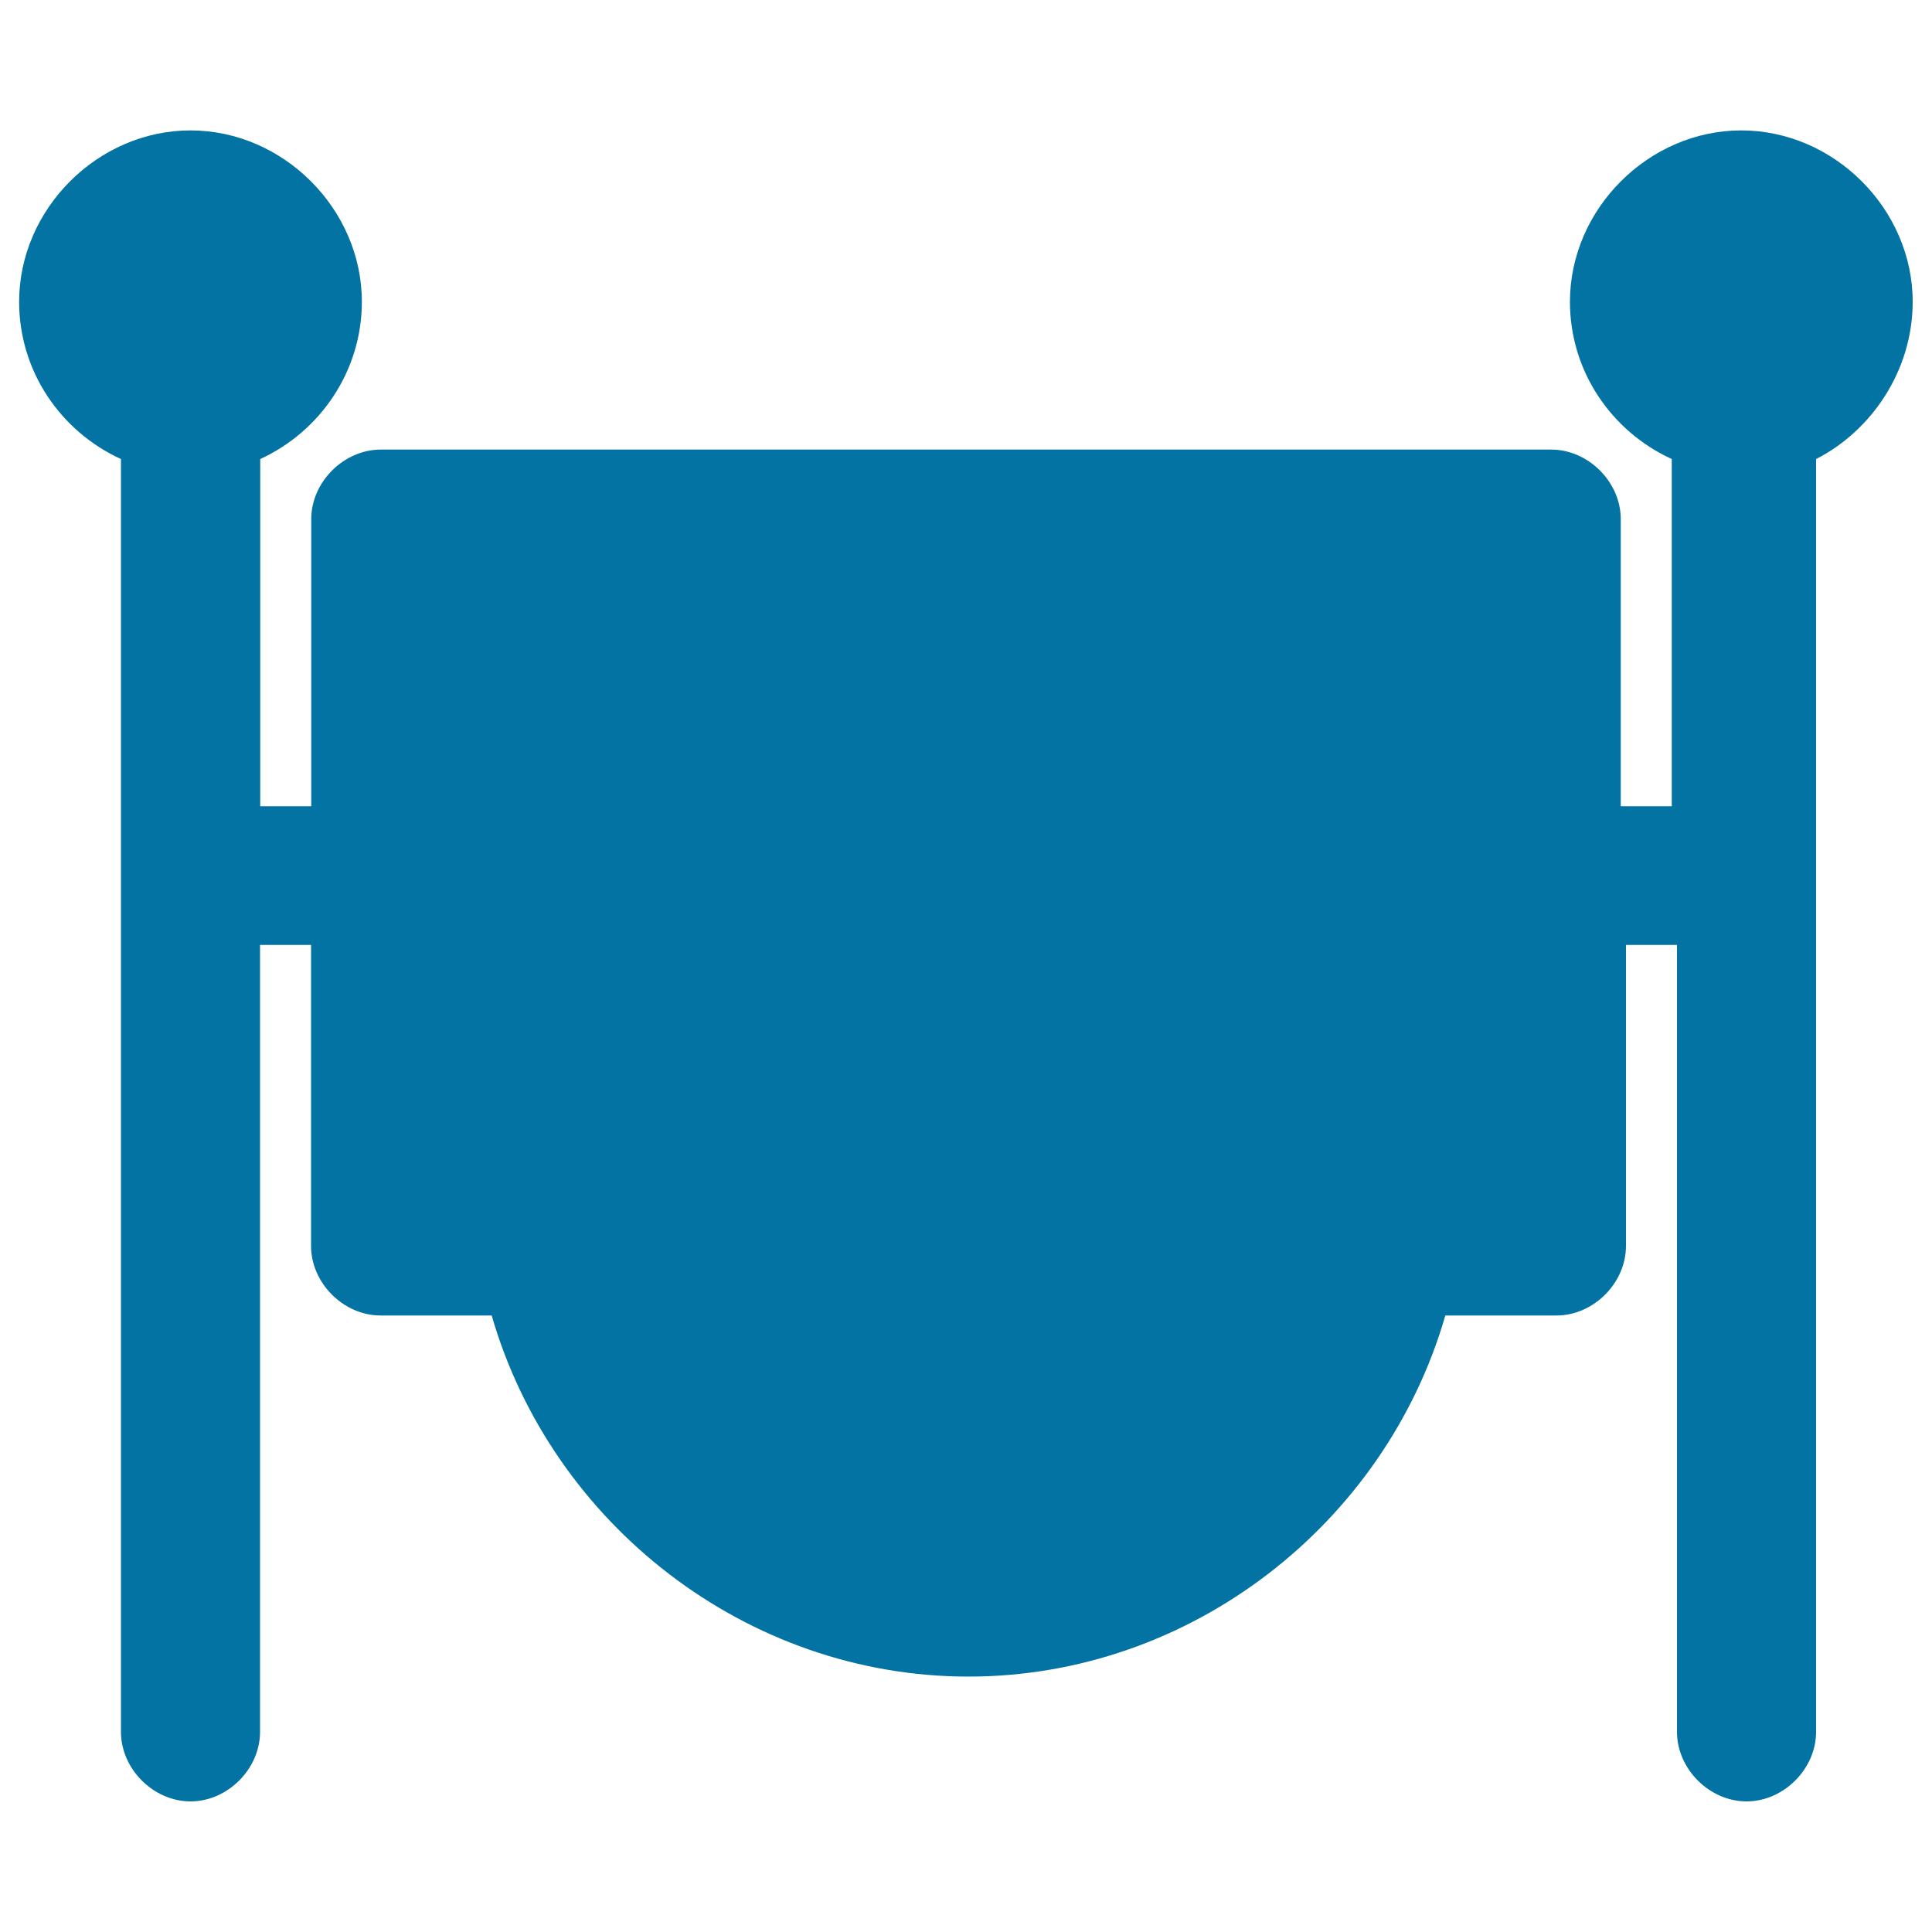
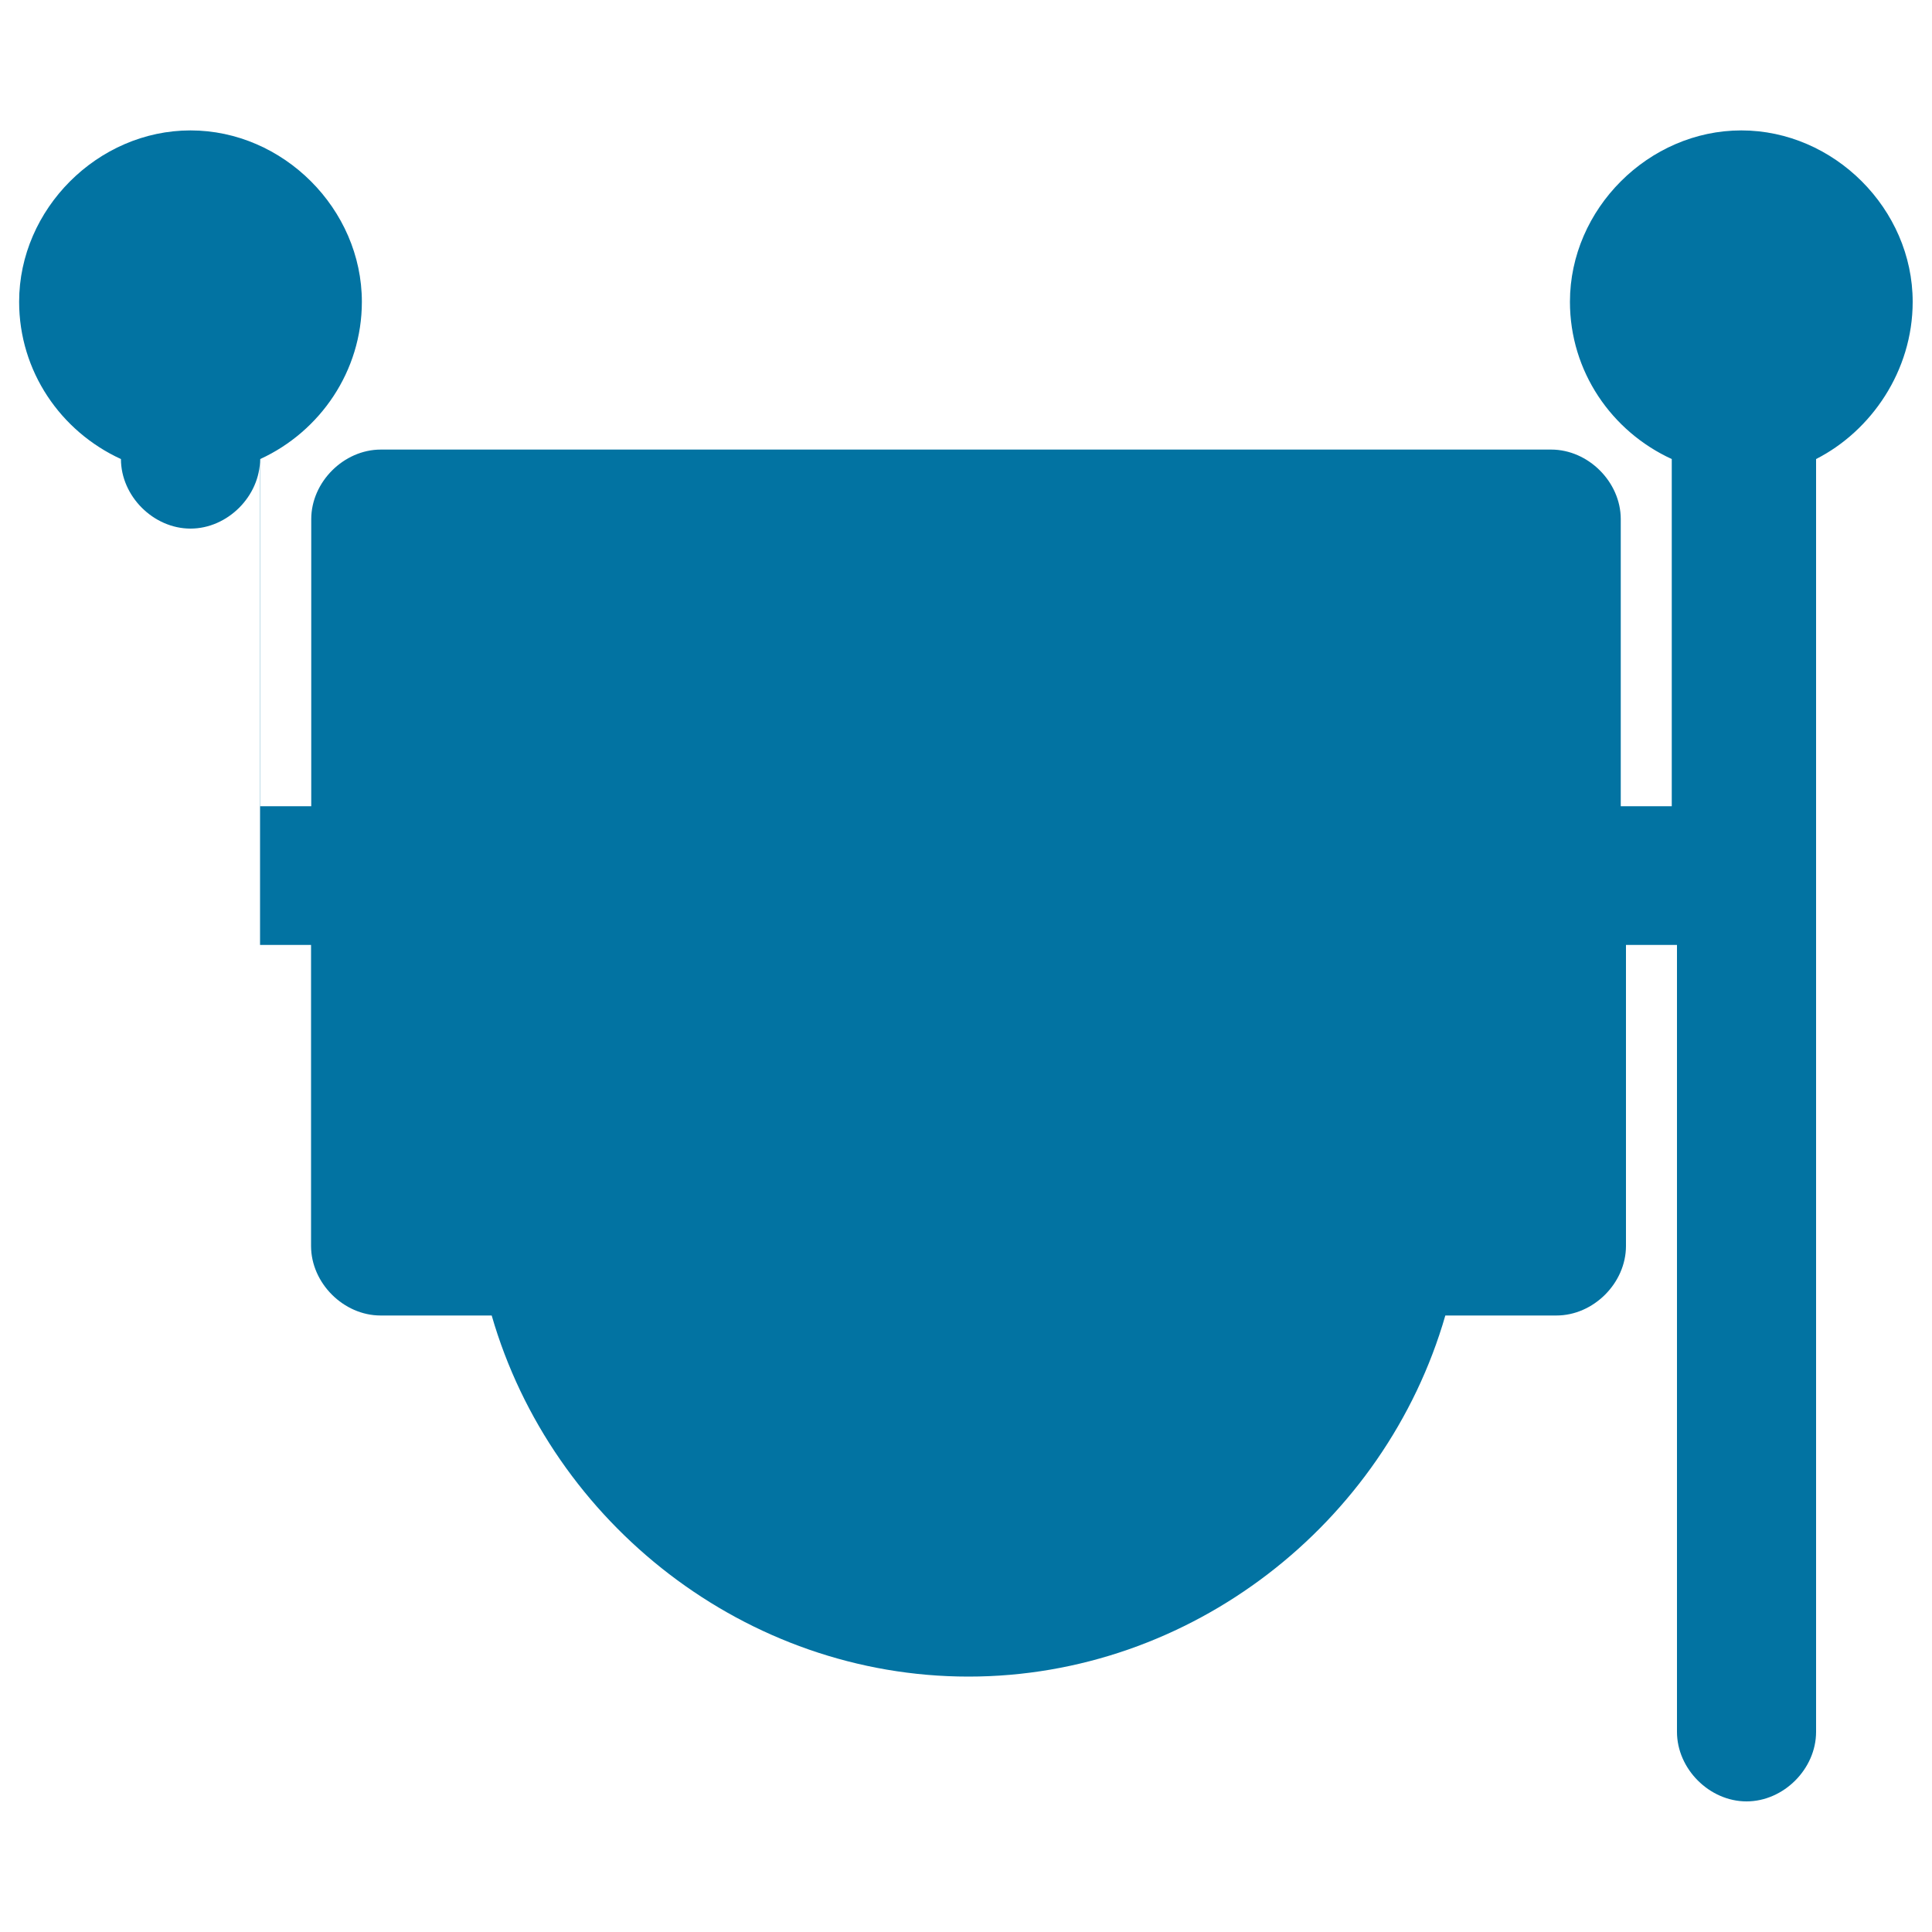
<svg xmlns="http://www.w3.org/2000/svg" viewBox="0 0 1000 1000" style="fill:#0273a2">
  <title>Store Board SVG icon</title>
  <g>
    <g>
-       <path d="M990,156.2c0-48-40.7-88.7-88.7-88.7c-48,0-88.7,40.7-88.7,88.7c0,36,21.5,67.1,52.7,81.4v179.7h-26.4V268.7c0-19.2-16.8-36-36-36H197.1c-19.2,0-36,16.8-36,36v148.6h-26.4V237.6c31.1-14.3,52.6-45.6,52.6-81.4c0-48-40.7-88.7-88.7-88.7c-48,0-88.7,40.7-88.7,88.7c0,36,21.5,67.1,52.7,81.4v658.8c0,19.2,16.8,36,36,36c19.2,0,36-16.8,36-36V489.1h26.4v155.8c0,19.2,16.8,36,36,36h57.5c31.1,107.8,131.7,186.9,246.8,186.9c115.1,0,215.7-79.1,246.8-186.9h57.5c19.2,0,36-16.8,36-36V489.1h26.4v407.3c0,19.2,16.8,36,36,36c19.2,0,36-16.8,36-36V237.6C968.5,223.1,990,192,990,156.2z" />
+       <path d="M990,156.2c0-48-40.7-88.7-88.7-88.7c-48,0-88.7,40.7-88.7,88.7c0,36,21.5,67.1,52.7,81.4v179.7h-26.4V268.7c0-19.2-16.8-36-36-36H197.1c-19.2,0-36,16.8-36,36v148.6h-26.4V237.6c31.1-14.3,52.6-45.6,52.6-81.4c0-48-40.7-88.7-88.7-88.7c-48,0-88.7,40.7-88.7,88.7c0,36,21.5,67.1,52.7,81.4c0,19.2,16.8,36,36,36c19.2,0,36-16.8,36-36V489.1h26.4v155.8c0,19.2,16.8,36,36,36h57.5c31.1,107.8,131.7,186.9,246.8,186.9c115.1,0,215.7-79.1,246.8-186.9h57.5c19.2,0,36-16.8,36-36V489.1h26.4v407.3c0,19.2,16.8,36,36,36c19.2,0,36-16.8,36-36V237.6C968.5,223.1,990,192,990,156.2z" />
    </g>
  </g>
</svg>